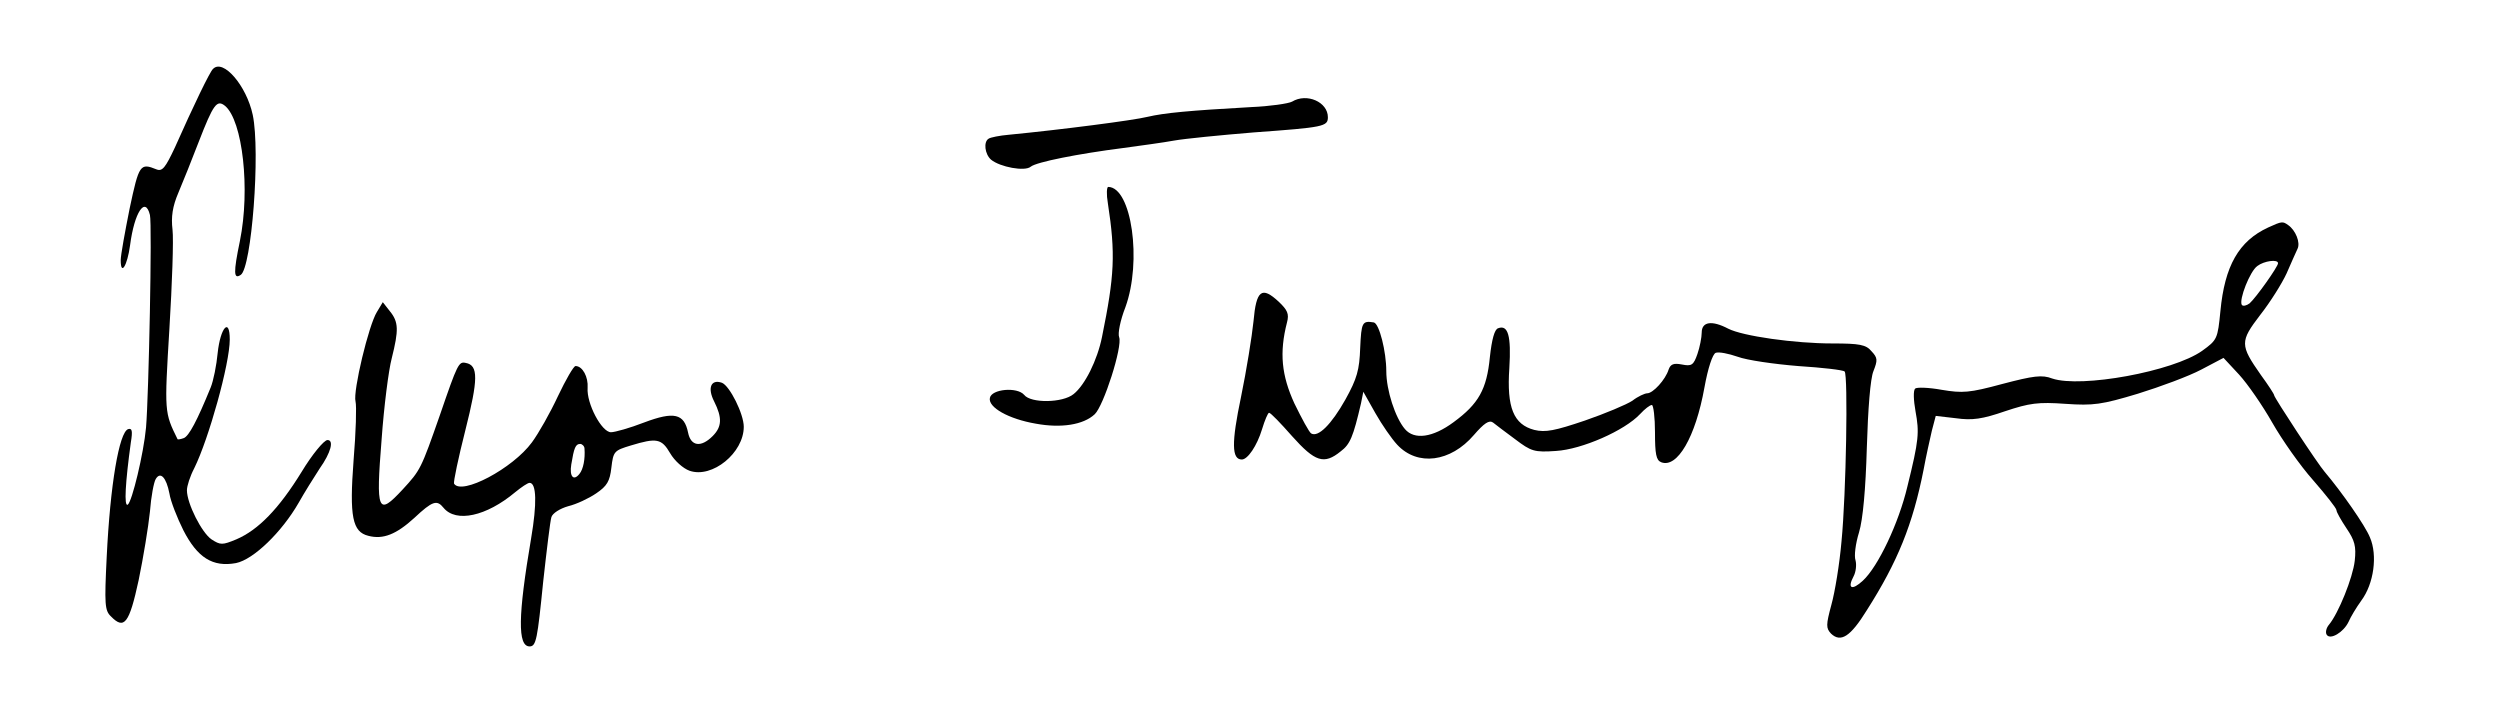
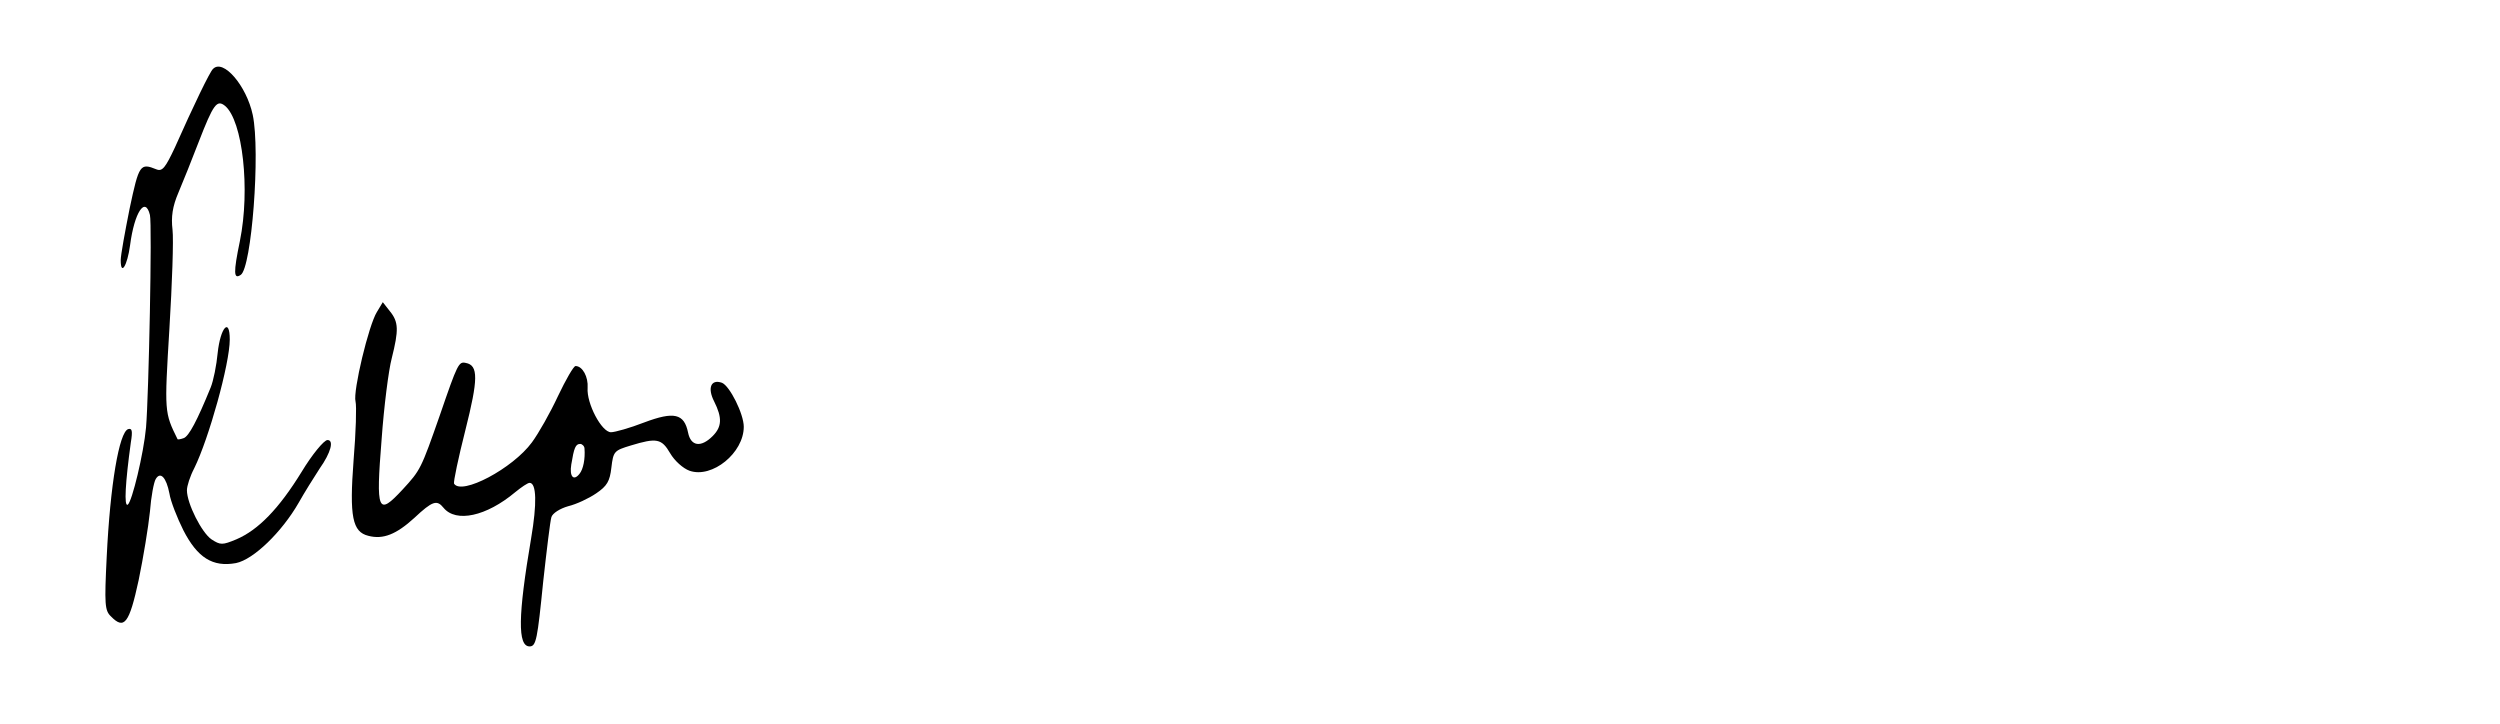
<svg xmlns="http://www.w3.org/2000/svg" version="1.0" width="642pt" height="186pt" viewBox="0 0 642 186" preserveAspectRatio="xMidYMid meet">
  <g transform="translate(0,186) scale(0.1,-0.1)" fill="#000000" stroke="none">
    <path d="M547 1683 c-8 -7 -50 -94 -98 -202 -24 -51 -32 -62 -47 -56 -42 17 -45 13 -69 -100 -12 -60 -23 -120 -23 -133 0 -42 17 -14 24 38 11 85 39 127 51 78 6 -23 -3 -463 -10 -546 -6 -66 -36 -191 -47 -198 -10 -6 -6 58 8 160 5 30 3 37 -7 34 -23 -8 -46 -142 -55 -328 -6 -122 -5 -138 11 -153 34 -35 47 -18 71 93 12 58 25 137 29 176 3 39 10 76 15 84 12 20 27 4 35 -37 3 -20 20 -63 36 -95 36 -70 75 -95 135 -84 45 9 118 80 161 155 14 25 39 65 54 88 29 41 37 73 20 73 -9 0 -40 -38 -66 -81 -59 -96 -112 -150 -168 -174 -36 -15 -41 -15 -64 0 -25 17 -63 92 -63 126 0 11 8 36 19 57 37 75 91 268 91 330 0 58 -24 31 -31 -34 -3 -32 -11 -72 -18 -89 -35 -86 -56 -125 -69 -130 -8 -3 -15 -4 -16 -3 -34 69 -34 69 -21 284 7 115 11 229 8 254 -4 33 0 60 15 95 12 28 35 86 52 130 38 98 47 110 68 93 45 -38 65 -214 38 -347 -17 -82 -16 -99 2 -87 28 17 51 316 31 411 -16 75 -76 145 -102 118z" />
-     <path d="M3318 1599 c-9 -5 -57 -12 -105 -14 -161 -9 -223 -15 -266 -25 -36 -9 -222 -33 -356 -46 -24 -2 -48 -7 -52 -10 -14 -8 -10 -40 6 -54 23 -19 87 -31 102 -18 15 12 121 33 238 48 44 6 103 14 130 19 28 5 120 14 205 21 179 13 190 15 190 39 0 39 -54 63 -92 40z" />
-     <path d="M2845 1338 c20 -130 17 -186 -15 -343 -12 -60 -44 -124 -73 -147 -28 -23 -110 -24 -127 -2 -18 21 -84 15 -88 -8 -5 -24 48 -54 118 -66 65 -12 122 -3 151 24 23 21 72 174 63 198 -4 9 3 44 16 77 43 118 16 308 -44 309 -4 0 -5 -19 -1 -42z" />
-     <path d="M5825 1276 c-76 -35 -112 -99 -123 -215 -7 -71 -8 -74 -47 -102 -75 -53 -311 -96 -385 -71 -26 10 -48 7 -128 -14 -85 -23 -102 -24 -156 -15 -33 6 -64 7 -68 3 -5 -5 -4 -30 1 -58 10 -55 9 -73 -21 -194 -22 -93 -75 -205 -114 -241 -28 -26 -41 -21 -24 11 6 11 8 30 5 41 -4 11 0 43 9 72 10 33 17 111 20 217 3 100 9 178 17 197 11 28 11 34 -5 51 -14 17 -31 20 -100 20 -98 0 -231 19 -268 38 -42 22 -68 18 -68 -10 0 -12 -5 -38 -11 -55 -10 -29 -15 -32 -40 -27 -21 4 -29 1 -34 -13 -8 -26 -40 -61 -55 -61 -6 0 -24 -8 -38 -19 -15 -10 -70 -33 -122 -51 -77 -26 -101 -31 -130 -24 -53 14 -71 57 -64 159 5 82 -3 112 -29 102 -9 -3 -16 -28 -21 -74 -8 -83 -29 -120 -93 -167 -54 -40 -101 -46 -125 -18 -25 29 -48 100 -48 149 0 50 -18 122 -32 125 -30 5 -32 0 -35 -65 -2 -57 -8 -79 -38 -133 -36 -64 -70 -98 -88 -87 -5 3 -24 38 -43 77 -33 72 -39 130 -19 208 6 22 1 32 -21 53 -44 41 -58 30 -65 -50 -4 -39 -18 -126 -32 -194 -25 -119 -24 -161 2 -161 15 0 39 35 52 78 7 23 15 42 18 42 4 0 30 -27 59 -60 59 -66 82 -74 125 -39 24 18 32 37 52 123 l6 30 31 -55 c17 -30 42 -66 56 -81 52 -56 137 -45 197 25 26 30 39 39 49 32 7 -6 33 -25 57 -43 41 -31 49 -34 105 -30 66 4 176 52 216 95 12 13 25 23 30 23 4 0 8 -32 8 -70 0 -56 3 -72 16 -77 41 -16 88 64 111 192 9 50 21 86 29 89 8 3 33 -2 56 -10 24 -9 94 -19 156 -24 62 -4 115 -10 119 -14 9 -9 4 -313 -8 -436 -5 -58 -17 -131 -26 -163 -14 -52 -14 -60 -1 -74 25 -24 50 -8 92 60 79 124 118 220 146 362 6 33 16 77 21 99 l10 38 52 -6 c42 -6 68 -2 126 18 63 21 85 24 155 19 72 -5 93 -2 186 26 58 18 131 45 163 62 l57 30 40 -43 c22 -24 60 -79 85 -123 25 -44 72 -111 105 -148 33 -38 60 -72 60 -77 0 -5 12 -26 26 -47 21 -31 25 -46 21 -83 -5 -44 -42 -135 -66 -164 -7 -8 -10 -20 -6 -26 9 -14 43 6 56 33 5 12 20 37 33 55 32 43 42 116 22 162 -12 30 -72 116 -116 168 -17 19 -130 191 -130 197 0 3 -15 26 -34 52 -54 77 -54 86 -2 154 26 33 56 81 68 107 11 26 24 54 28 63 8 16 -5 48 -24 61 -14 10 -16 10 -51 -6z m25 -92 c0 -9 -57 -89 -73 -103 -8 -6 -17 -8 -20 -4 -8 13 21 87 40 100 17 13 53 18 53 7z" />
-     <path d="M968 1059 c-21 -33 -62 -204 -55 -230 3 -11 1 -79 -5 -151 -11 -145 -3 -184 38 -194 38 -10 72 4 118 46 47 44 58 47 75 26 32 -39 110 -22 184 40 16 13 32 24 37 24 18 0 19 -54 4 -142 -34 -200 -35 -278 -4 -278 17 0 20 18 35 167 9 81 18 156 21 165 3 10 22 22 43 28 21 5 53 20 72 33 28 19 35 31 39 66 5 42 7 44 50 57 66 20 79 18 101 -20 11 -19 33 -39 50 -45 58 -20 139 46 139 113 0 33 -36 105 -56 113 -28 10 -38 -13 -20 -48 21 -42 20 -65 -4 -89 -30 -30 -56 -26 -63 9 -10 49 -36 55 -113 26 -36 -14 -75 -25 -85 -25 -24 0 -63 74 -60 114 2 28 -13 56 -31 56 -5 0 -25 -35 -45 -77 -20 -43 -50 -96 -67 -119 -49 -67 -181 -137 -200 -106 -2 4 11 66 29 137 33 131 34 167 1 173 -18 4 -21 -2 -66 -133 -49 -140 -50 -142 -96 -192 -64 -69 -69 -58 -54 129 6 84 18 178 26 208 18 72 18 93 -5 121 l-18 23 -15 -25z m533 -351 c2 -26 -3 -53 -13 -65 -15 -19 -26 -7 -21 24 7 43 11 53 23 53 5 0 11 -6 11 -12z" />
+     <path d="M968 1059 c-21 -33 -62 -204 -55 -230 3 -11 1 -79 -5 -151 -11 -145 -3 -184 38 -194 38 -10 72 4 118 46 47 44 58 47 75 26 32 -39 110 -22 184 40 16 13 32 24 37 24 18 0 19 -54 4 -142 -34 -200 -35 -278 -4 -278 17 0 20 18 35 167 9 81 18 156 21 165 3 10 22 22 43 28 21 5 53 20 72 33 28 19 35 31 39 66 5 42 7 44 50 57 66 20 79 18 101 -20 11 -19 33 -39 50 -45 58 -20 139 46 139 113 0 33 -36 105 -56 113 -28 10 -38 -13 -20 -48 21 -42 20 -65 -4 -89 -30 -30 -56 -26 -63 9 -10 49 -36 55 -113 26 -36 -14 -75 -25 -85 -25 -24 0 -63 74 -60 114 2 28 -13 56 -31 56 -5 0 -25 -35 -45 -77 -20 -43 -50 -96 -67 -119 -49 -67 -181 -137 -200 -106 -2 4 11 66 29 137 33 131 34 167 1 173 -18 4 -21 -2 -66 -133 -49 -140 -50 -142 -96 -192 -64 -69 -69 -58 -54 129 6 84 18 178 26 208 18 72 18 93 -5 121 l-18 23 -15 -25m533 -351 c2 -26 -3 -53 -13 -65 -15 -19 -26 -7 -21 24 7 43 11 53 23 53 5 0 11 -6 11 -12z" />
  </g>
</svg>